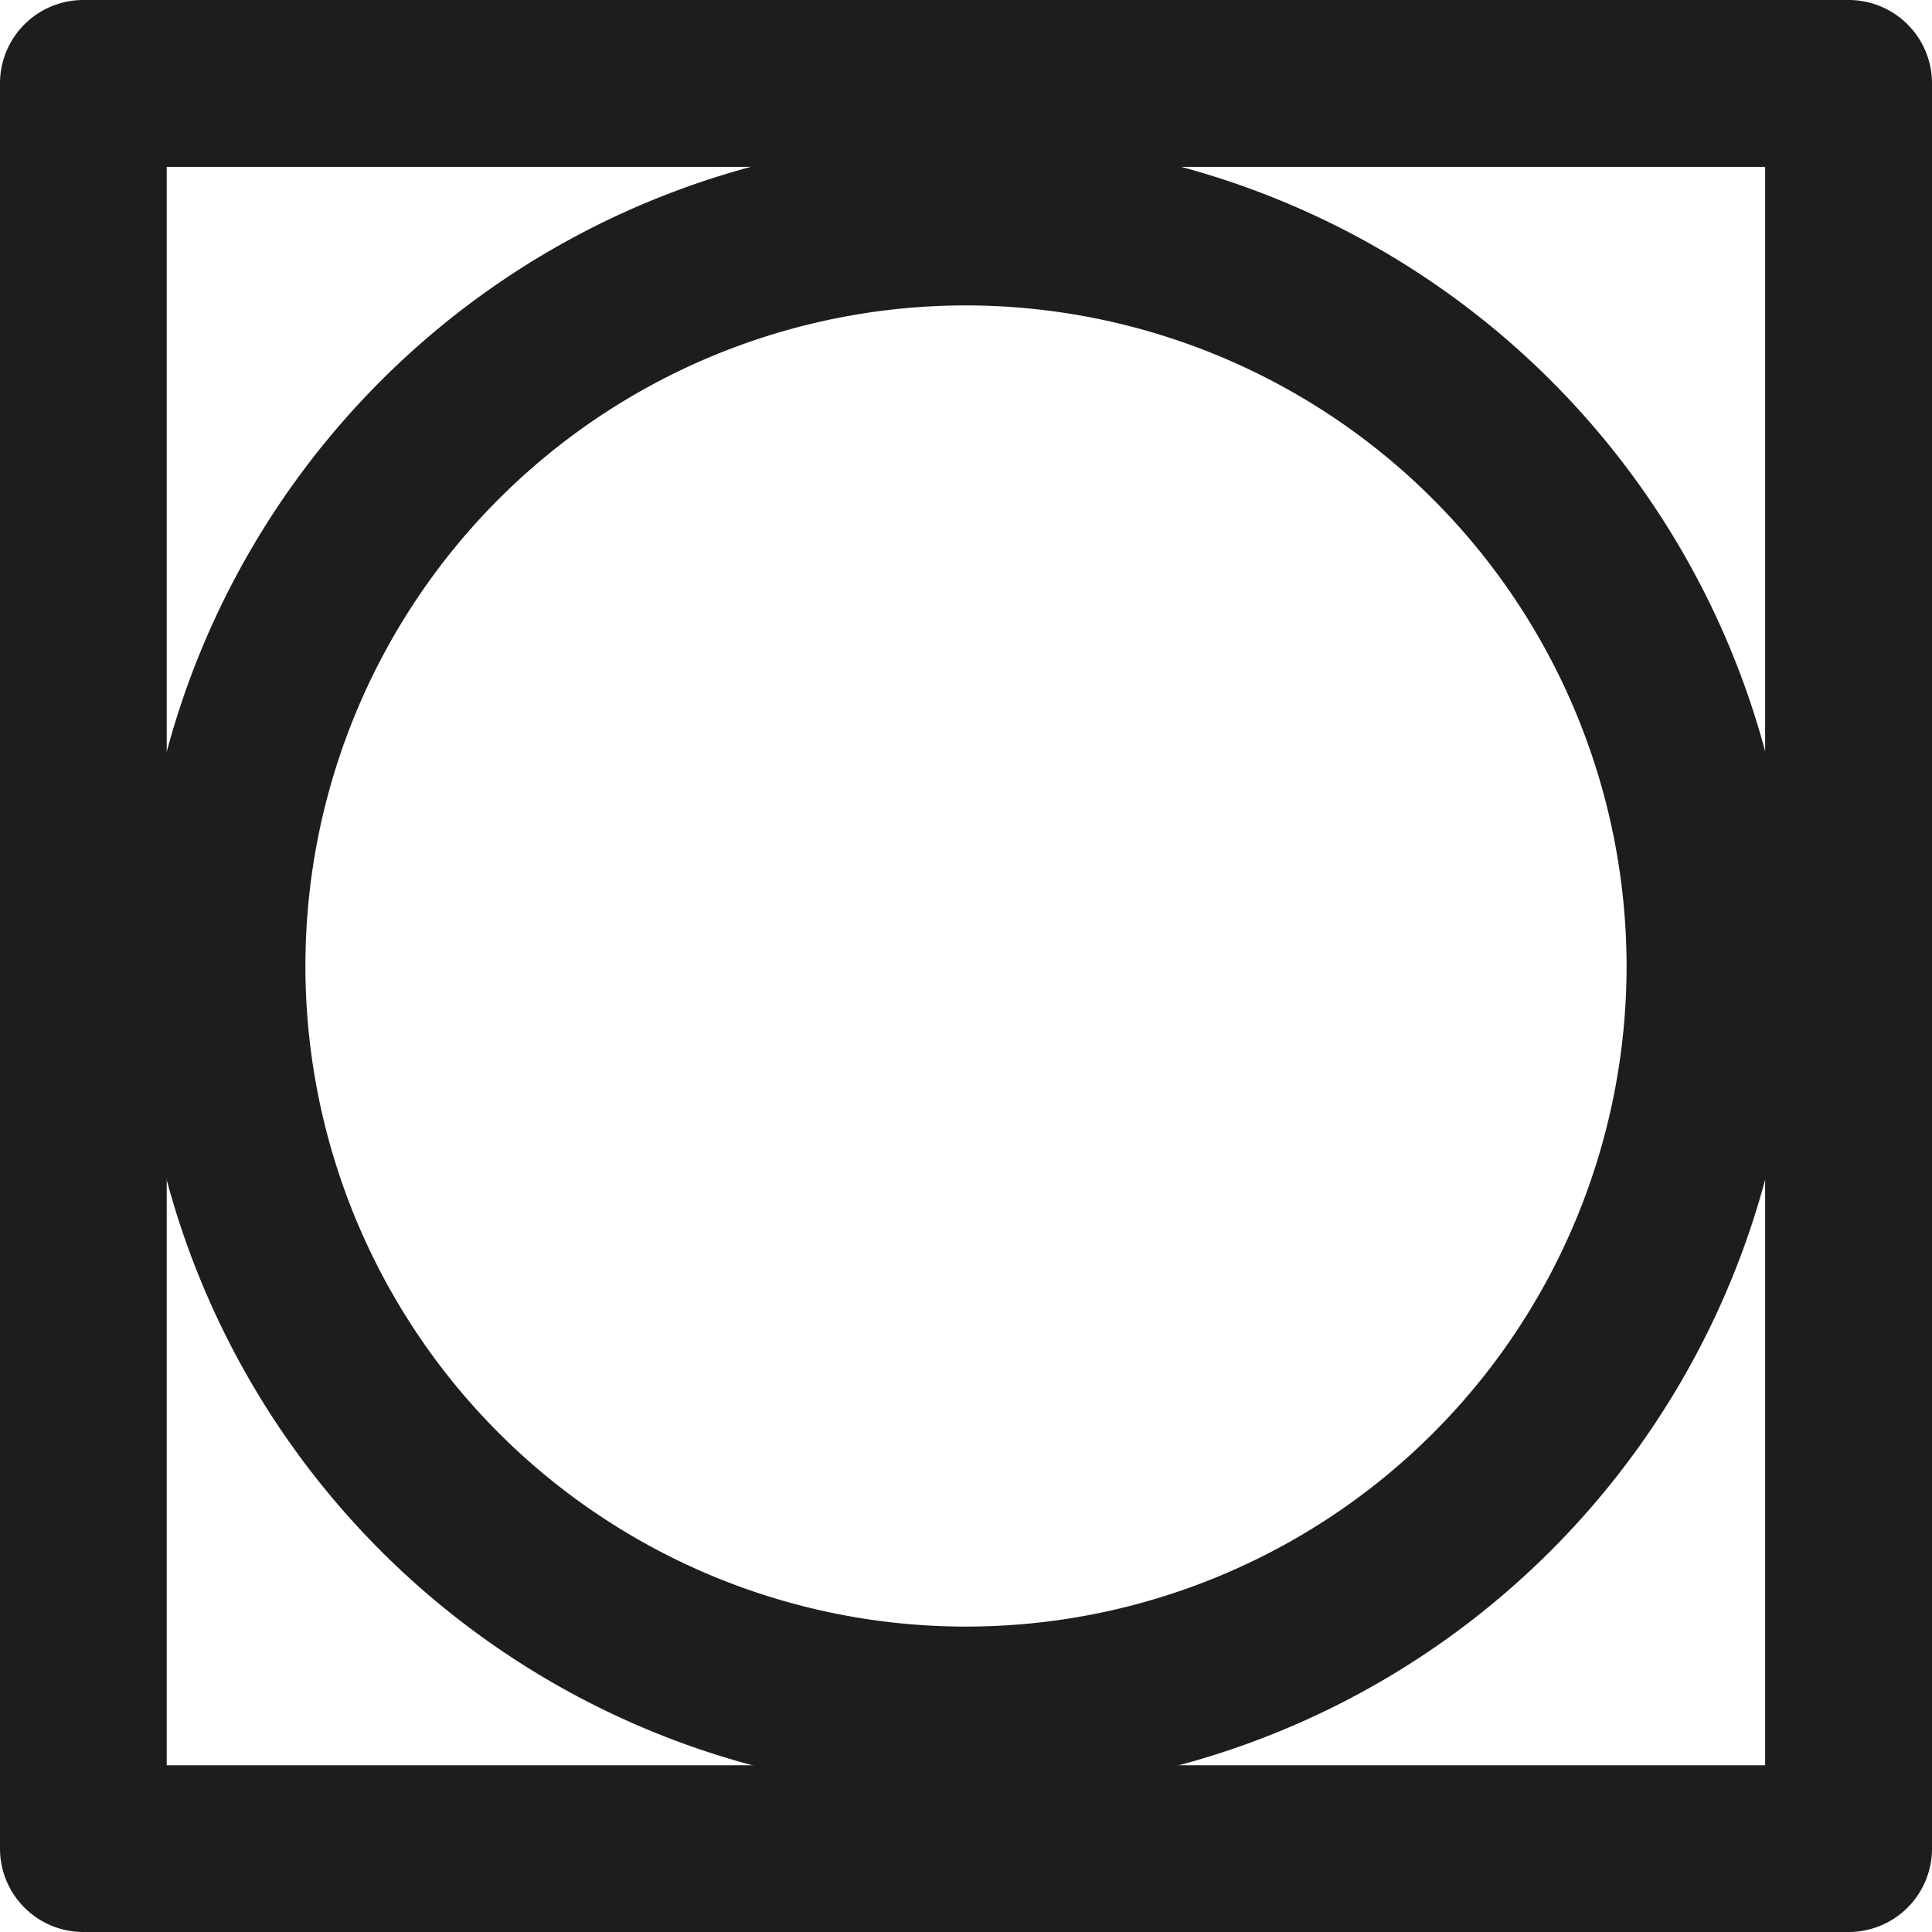
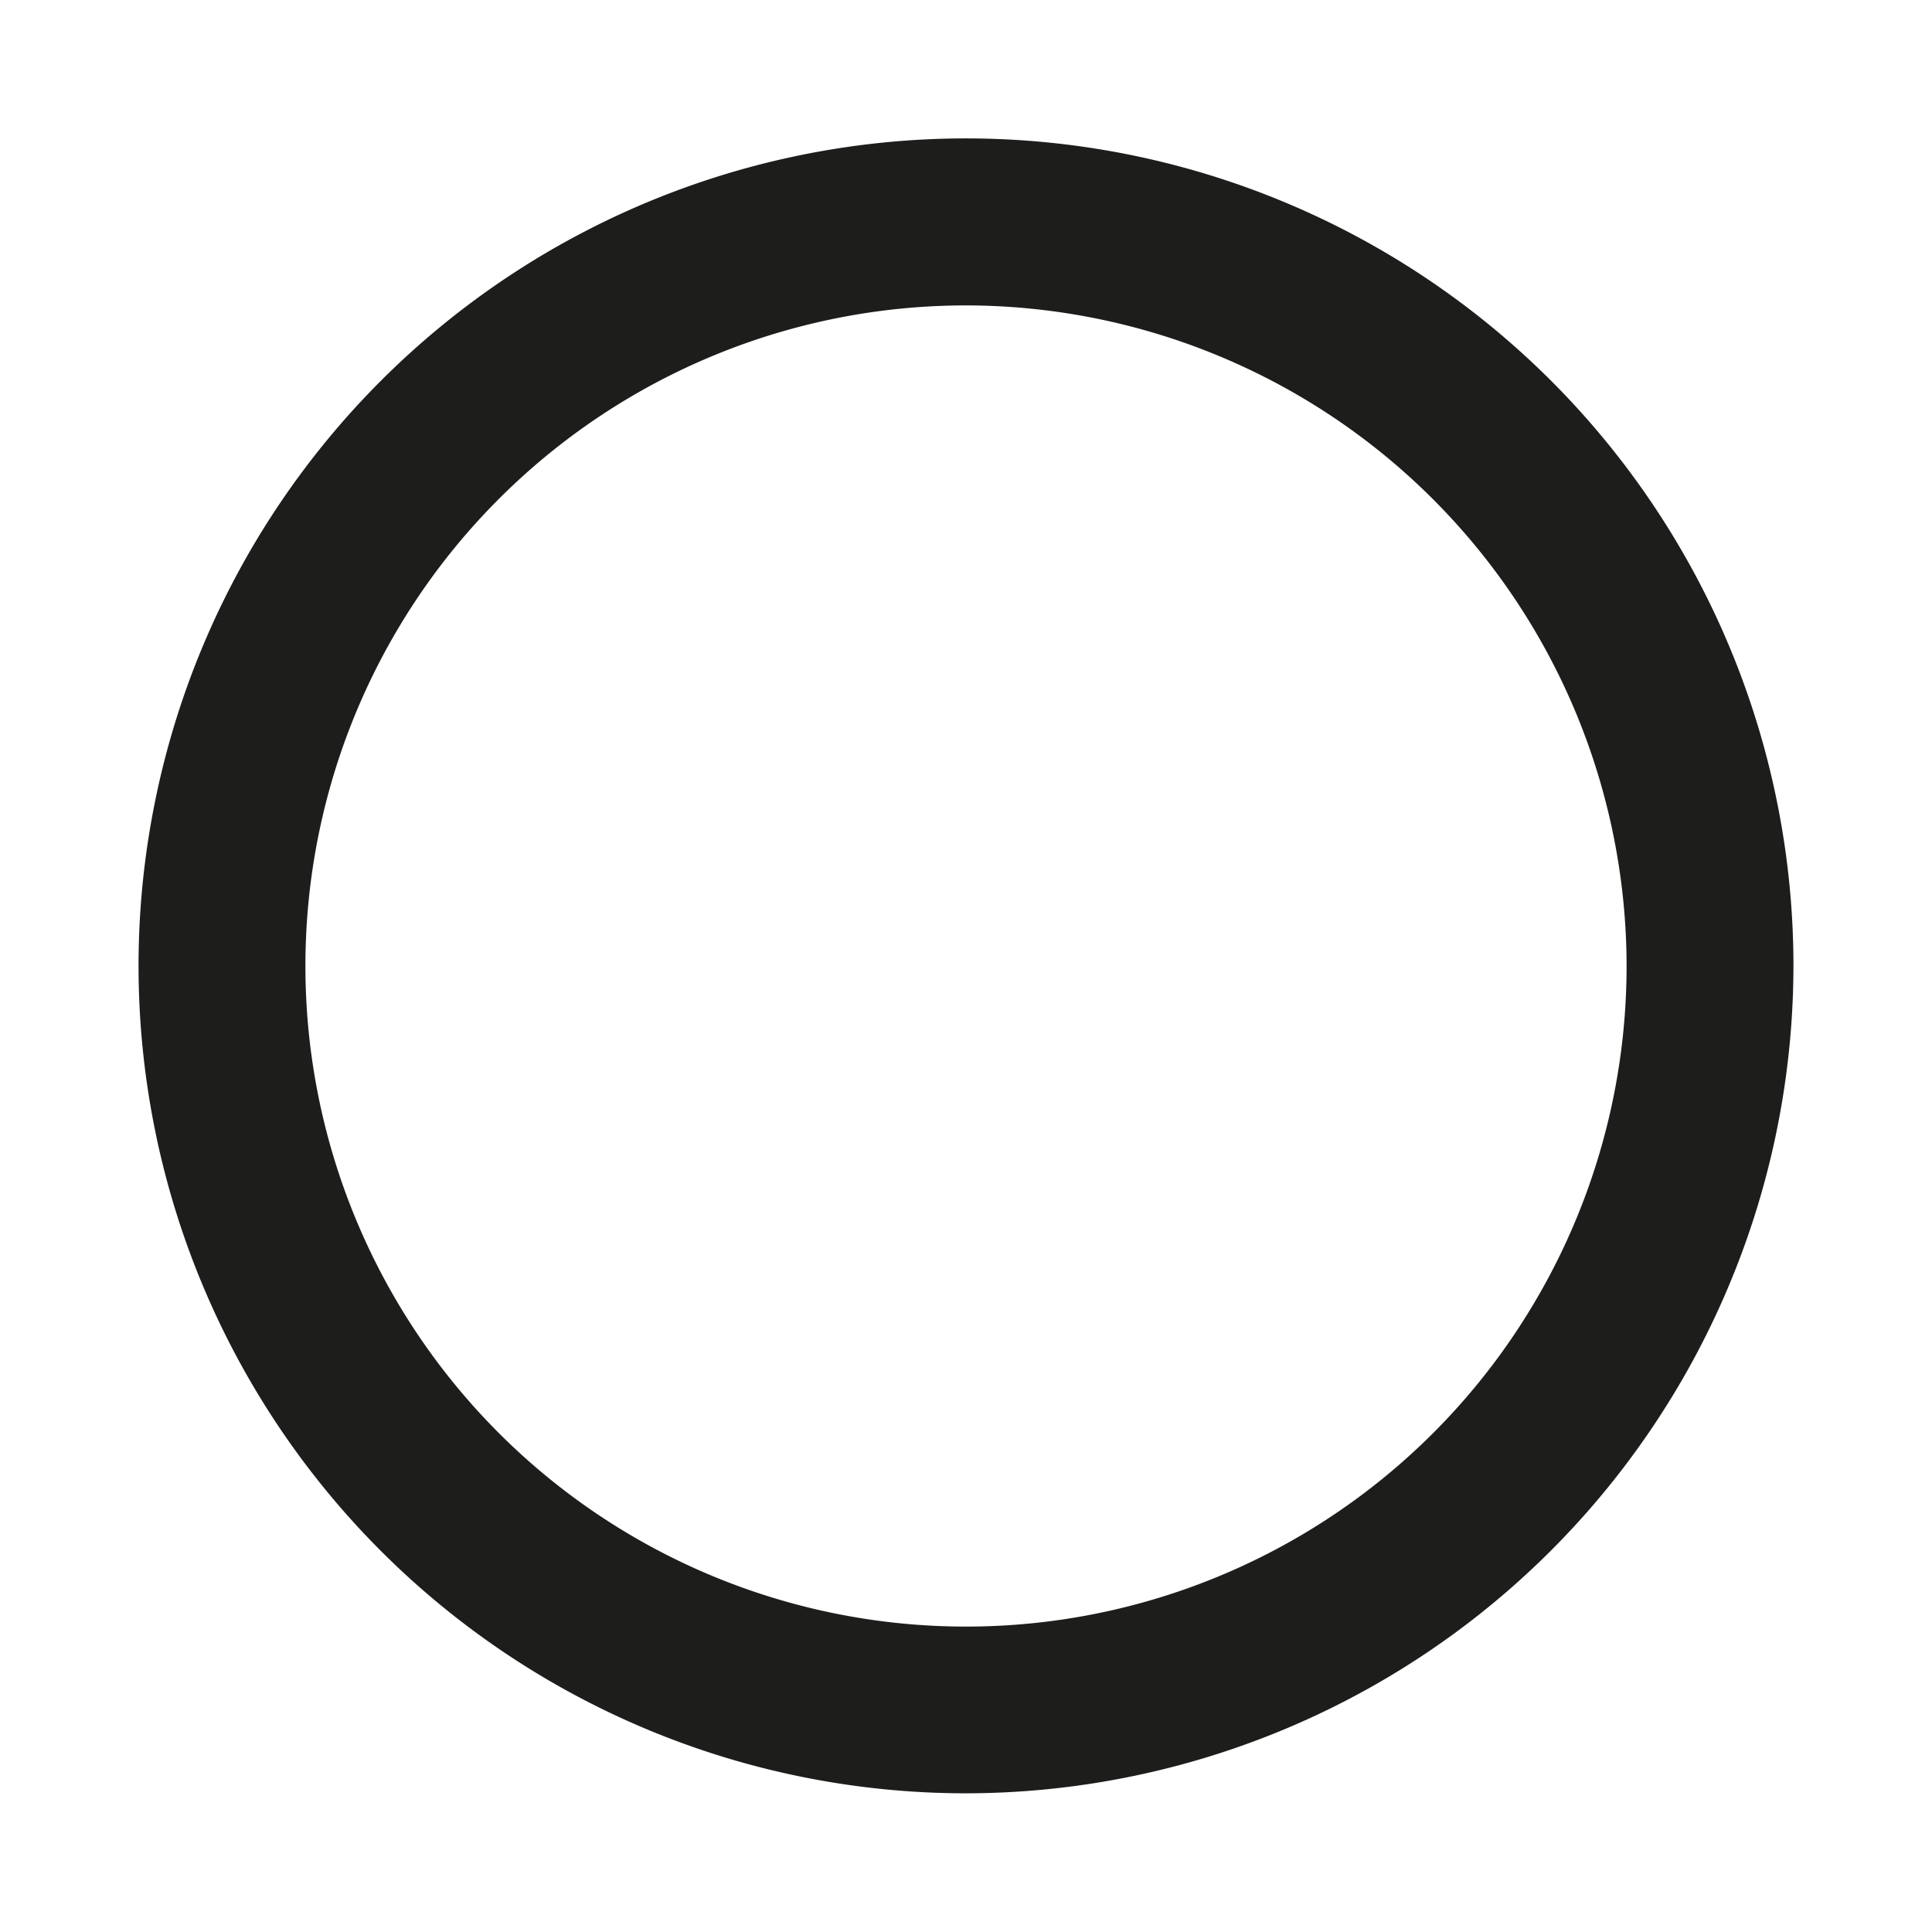
<svg xmlns="http://www.w3.org/2000/svg" viewBox="0 0 13.512 13.512">
  <defs>
    <style>.cls-1{fill:#1d1d1b;}</style>
  </defs>
  <g id="Ebene_2" data-name="Ebene 2">
    <g id="Ebene_1-2" data-name="Ebene 1">
-       <path class="cls-1" d="M1.166,12.346H12.345V1.167H1.166Zm11.763,1.166H.583A.583.583,0,0,1,0,12.929V.583A.583.583,0,0,1,.583,0H12.929a.583.583,0,0,1,.583.583V12.929a.583.583,0,0,1-.583.583" />
      <path class="cls-1" d="M6.756,2.136a4.62,4.62,0,1,0,4.62,4.62,4.625,4.625,0,0,0-4.62-4.62m0,10.406a5.787,5.787,0,1,1,5.787-5.786,5.793,5.793,0,0,1-5.787,5.786" />
    </g>
  </g>
</svg>